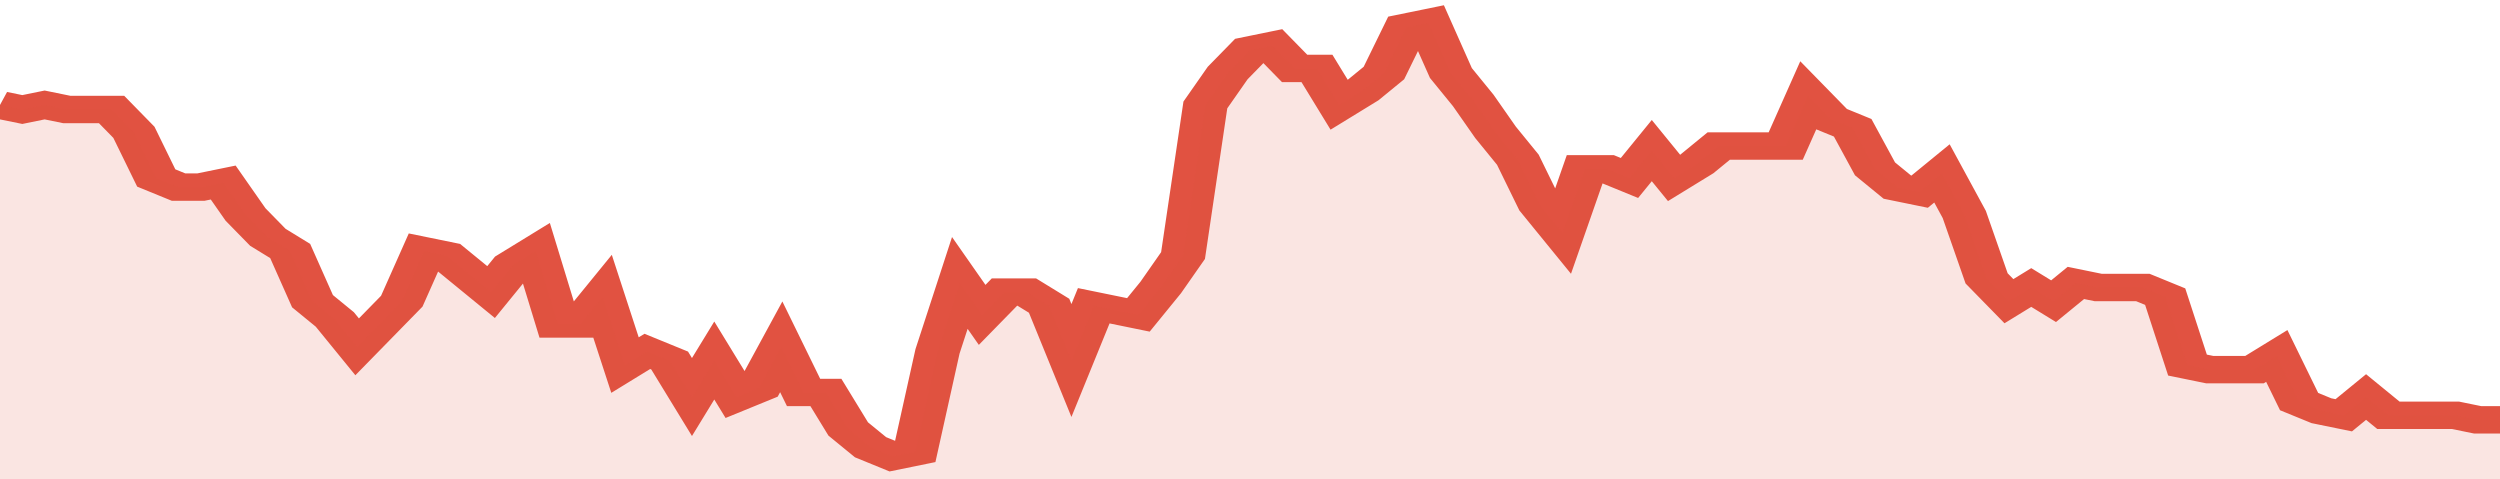
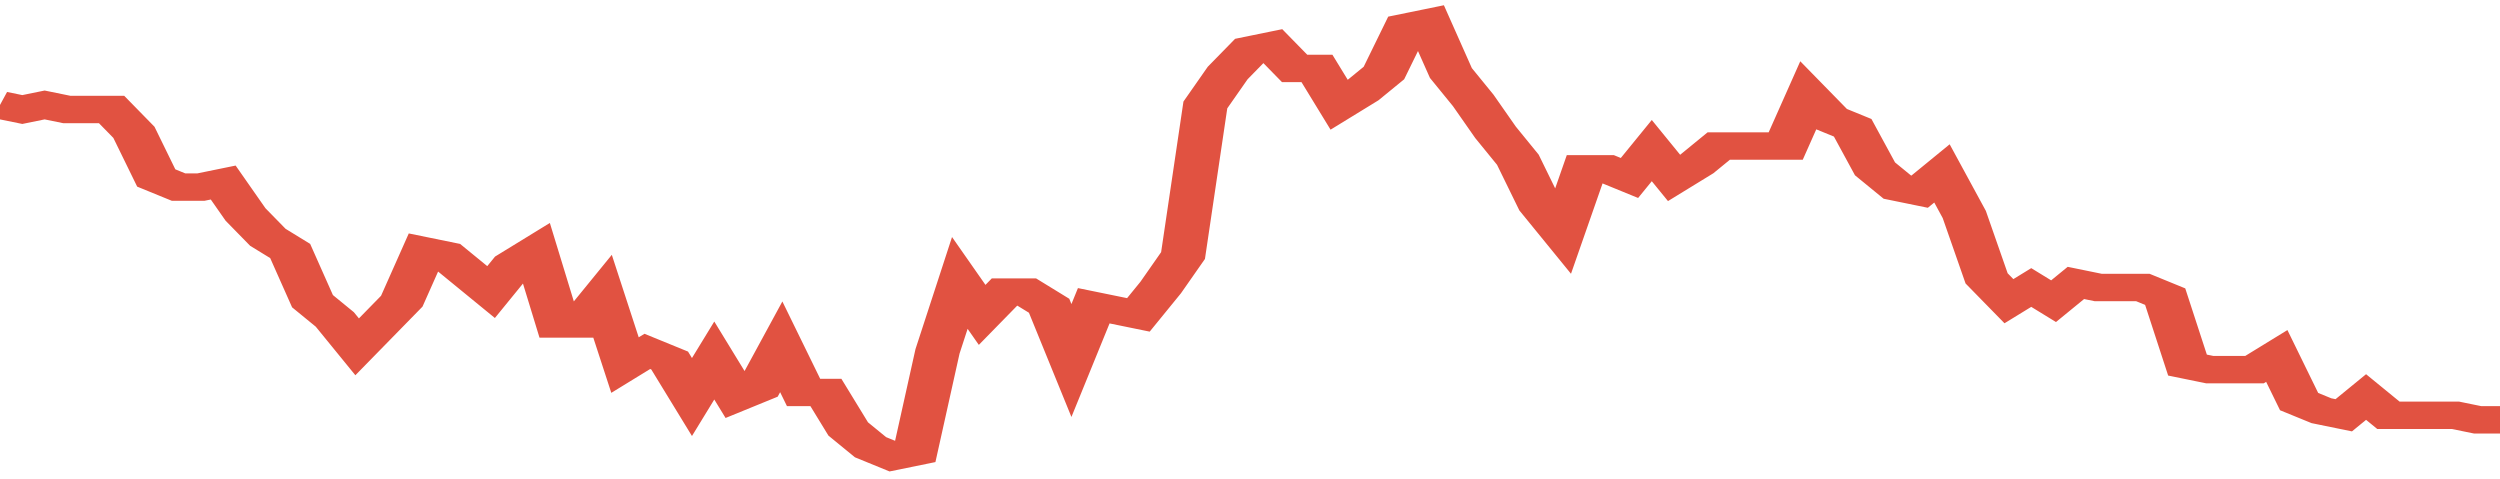
<svg xmlns="http://www.w3.org/2000/svg" viewBox="0 0 336 105" width="120" height="23" preserveAspectRatio="none">
  <polyline fill="none" stroke="#E15241" stroke-width="6" points="0, 23 3, 24 6, 23 9, 24 12, 24 15, 24 18, 29 21, 39 24, 41 27, 41 30, 40 33, 47 36, 52 39, 55 42, 66 45, 70 48, 76 51, 71 54, 66 57, 55 60, 56 63, 60 66, 64 69, 58 72, 55 75, 71 78, 71 81, 65 84, 80 87, 77 90, 79 93, 87 96, 79 99, 87 102, 85 105, 76 108, 86 111, 86 114, 94 117, 98 120, 100 123, 99 126, 77 129, 62 132, 69 135, 64 138, 64 141, 67 144, 79 147, 67 150, 68 153, 69 156, 63 159, 56 162, 23 165, 16 168, 11 171, 10 174, 15 177, 15 180, 23 183, 20 186, 16 189, 6 192, 5 195, 16 198, 22 201, 29 204, 35 207, 45 210, 51 213, 37 216, 37 219, 39 222, 33 225, 39 228, 36 231, 32 234, 32 237, 32 240, 32 243, 21 246, 26 249, 28 252, 37 255, 41 258, 42 261, 38 264, 47 267, 61 270, 66 273, 63 276, 66 279, 62 282, 63 285, 63 288, 63 291, 65 294, 80 297, 81 300, 81 303, 81 306, 78 309, 88 312, 90 315, 91 318, 87 321, 91 324, 91 327, 91 330, 91 333, 92 336, 92 336, 92 "> </polyline>
-   <polygon fill="#E15241" opacity="0.15" points="0, 105 0, 23 3, 24 6, 23 9, 24 12, 24 15, 24 18, 29 21, 39 24, 41 27, 41 30, 40 33, 47 36, 52 39, 55 42, 66 45, 70 48, 76 51, 71 54, 66 57, 55 60, 56 63, 60 66, 64 69, 58 72, 55 75, 71 78, 71 81, 65 84, 80 87, 77 90, 79 93, 87 96, 79 99, 87 102, 85 105, 76 108, 86 111, 86 114, 94 117, 98 120, 100 123, 99 126, 77 129, 62 132, 69 135, 64 138, 64 141, 67 144, 79 147, 67 150, 68 153, 69 156, 63 159, 56 162, 23 165, 16 168, 11 171, 10 174, 15 177, 15 180, 23 183, 20 186, 16 189, 6 192, 5 195, 16 198, 22 201, 29 204, 35 207, 45 210, 51 213, 37 216, 37 219, 39 222, 33 225, 39 228, 36 231, 32 234, 32 237, 32 240, 32 243, 21 246, 26 249, 28 252, 37 255, 41 258, 42 261, 38 264, 47 267, 61 270, 66 273, 63 276, 66 279, 62 282, 63 285, 63 288, 63 291, 65 294, 80 297, 81 300, 81 303, 81 306, 78 309, 88 312, 90 315, 91 318, 87 321, 91 324, 91 327, 91 330, 91 333, 92 336, 92 336, 105 " />
</svg>